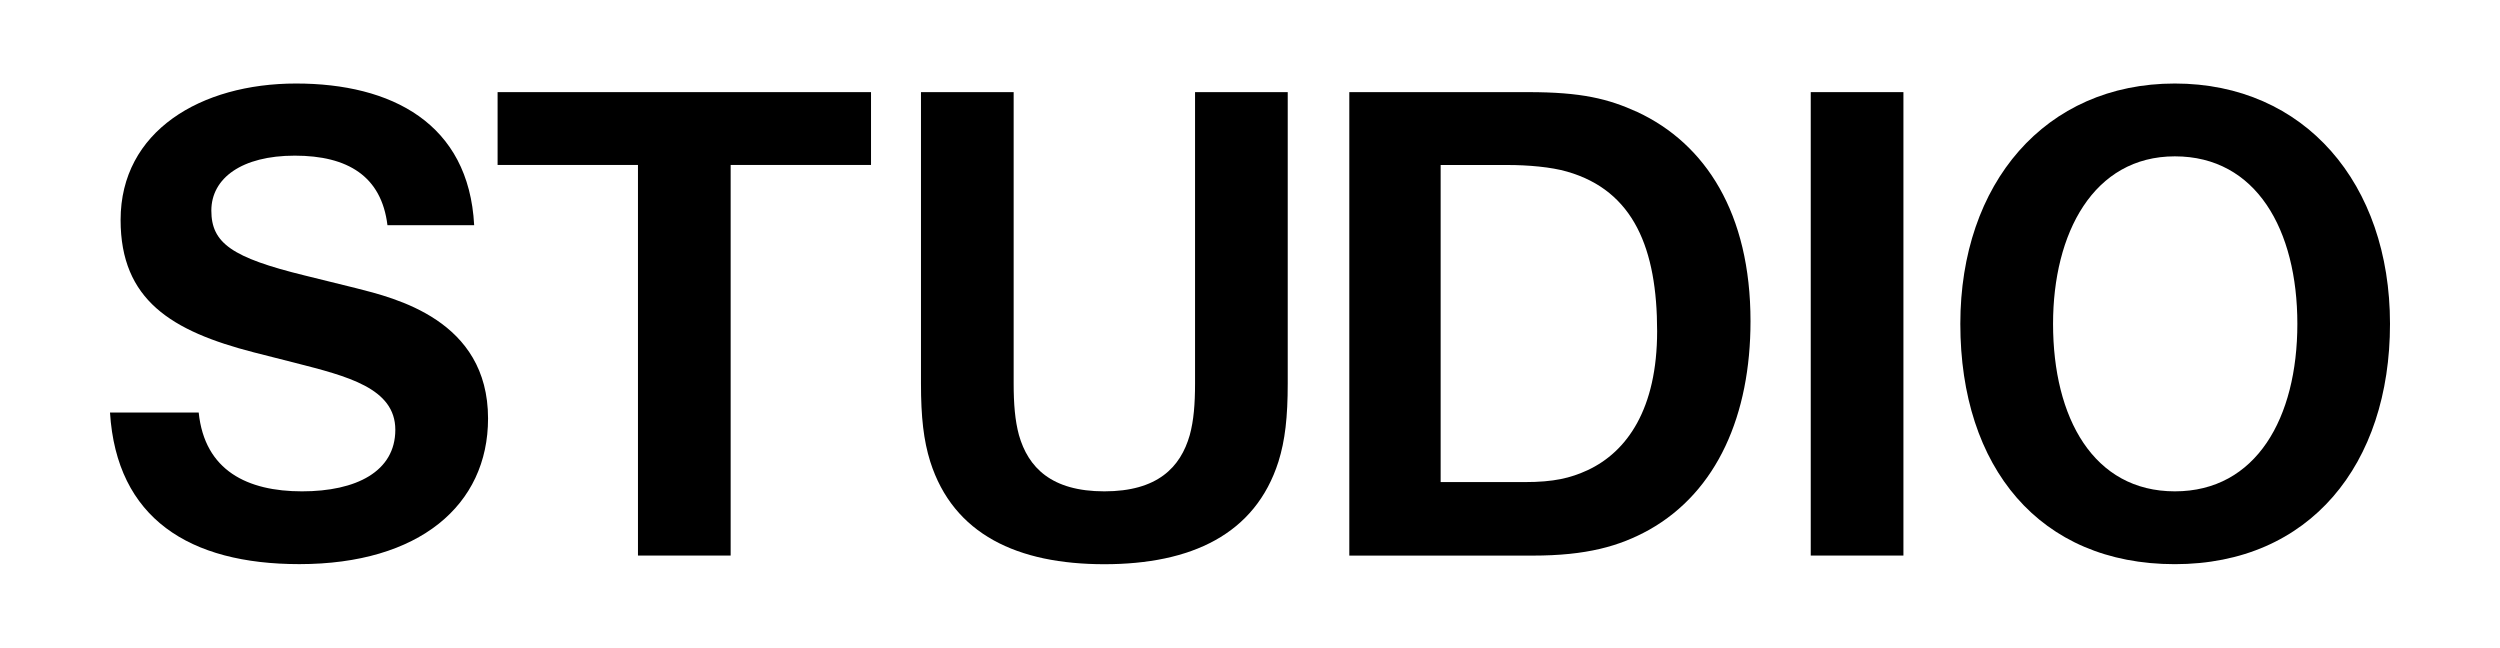
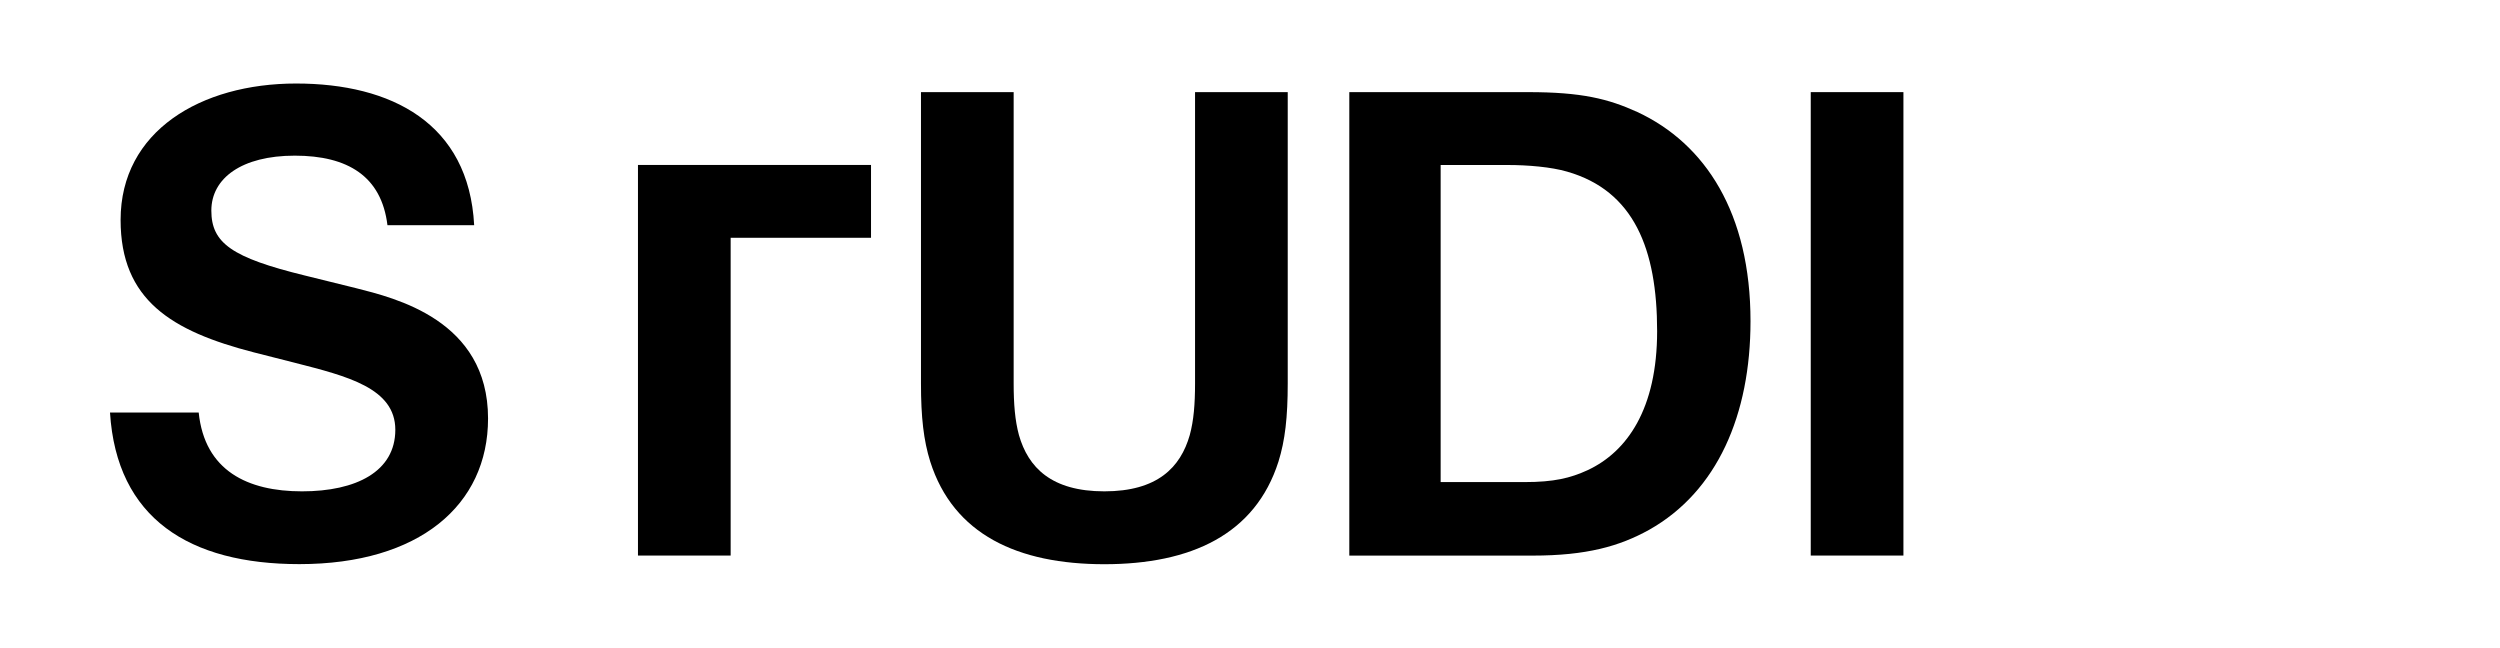
<svg xmlns="http://www.w3.org/2000/svg" version="1.1" viewBox="540 0 540 140">
  <g id="layerStudio" class="layer">
-     <rect x="540" width="540" height="140" fill="transparent" />
    <g>
      <path d="M582.92,89.11c1.29,12.58,10.58,17.02,22.31,17.02s20.16-4.29,20.16-13.3-10.44-11.58-21.59-14.44l-9.01-2.29c-17.73-4.58-28.74-11.3-28.74-28.6,0-19.16,17.3-29.46,37.9-29.46s37.32,8.58,38.47,30.6h-18.73c-1.29-10.58-8.58-15.02-20.02-15.02s-18.02,4.86-18.02,11.87,4.43,10.15,20.16,14.01l11.01,2.72c8.44,2.15,28.6,6.86,28.6,28.17,0,18.73-14.87,31.46-40.76,31.46-23.74,0-39.47-9.87-40.9-32.75h19.16Z" />
-       <path d="M697.82,35.63v84.37h-20.02V35.63h-30.32v-15.73h80.66v15.73h-30.32Z" />
+       <path d="M697.82,35.63v84.37h-20.02V35.63h-30.32h80.66v15.73h-30.32Z" />
      <path d="M796.99,93.97c.86-3.15,1.14-6.72,1.14-11.15V19.9h20.02v62.92c0,7.29-.57,12.3-2,16.88-5,15.73-18.88,22.17-37.61,22.17s-32.61-6.44-37.61-22.17c-1.43-4.58-2-9.58-2-16.88V19.9h20.02v62.92c0,4.43.29,8.01,1.14,11.15,2,7.01,7.01,12.16,18.45,12.16s16.45-5.15,18.45-12.16Z" />
      <path d="M831.45,19.9h38.61c11.58,0,17.3,1.43,23.6,4.29,14.73,6.86,24.45,21.88,24.45,45.19,0,20.16-7.15,36.75-21.88,45.05-6.44,3.58-13.58,5.58-25.17,5.58h-39.61V19.9ZM851.18,104.13h18.16c6.29,0,9.87-.86,13.58-2.57,8.58-4,15.02-13.3,15.02-30.03,0-17.73-5-30.32-19.45-34.46-3.43-1-8.44-1.43-12.87-1.43h-14.44v68.5Z" />
      <path d="M951.14,120h-20.02V19.9h20.02v100.1Z" />
-       <path d="M963.43,69.95c0-30.32,18.3-51.91,46.33-51.91s46.48,21.59,46.48,51.91-17.3,51.91-46.48,51.91-46.33-20.88-46.33-51.91ZM983.46,69.95c0,20.31,8.72,36.18,26.31,36.18s26.46-15.87,26.46-36.18-8.87-36.18-26.46-36.18-26.31,16.59-26.31,36.18Z" />
    </g>
  </g>
</svg>